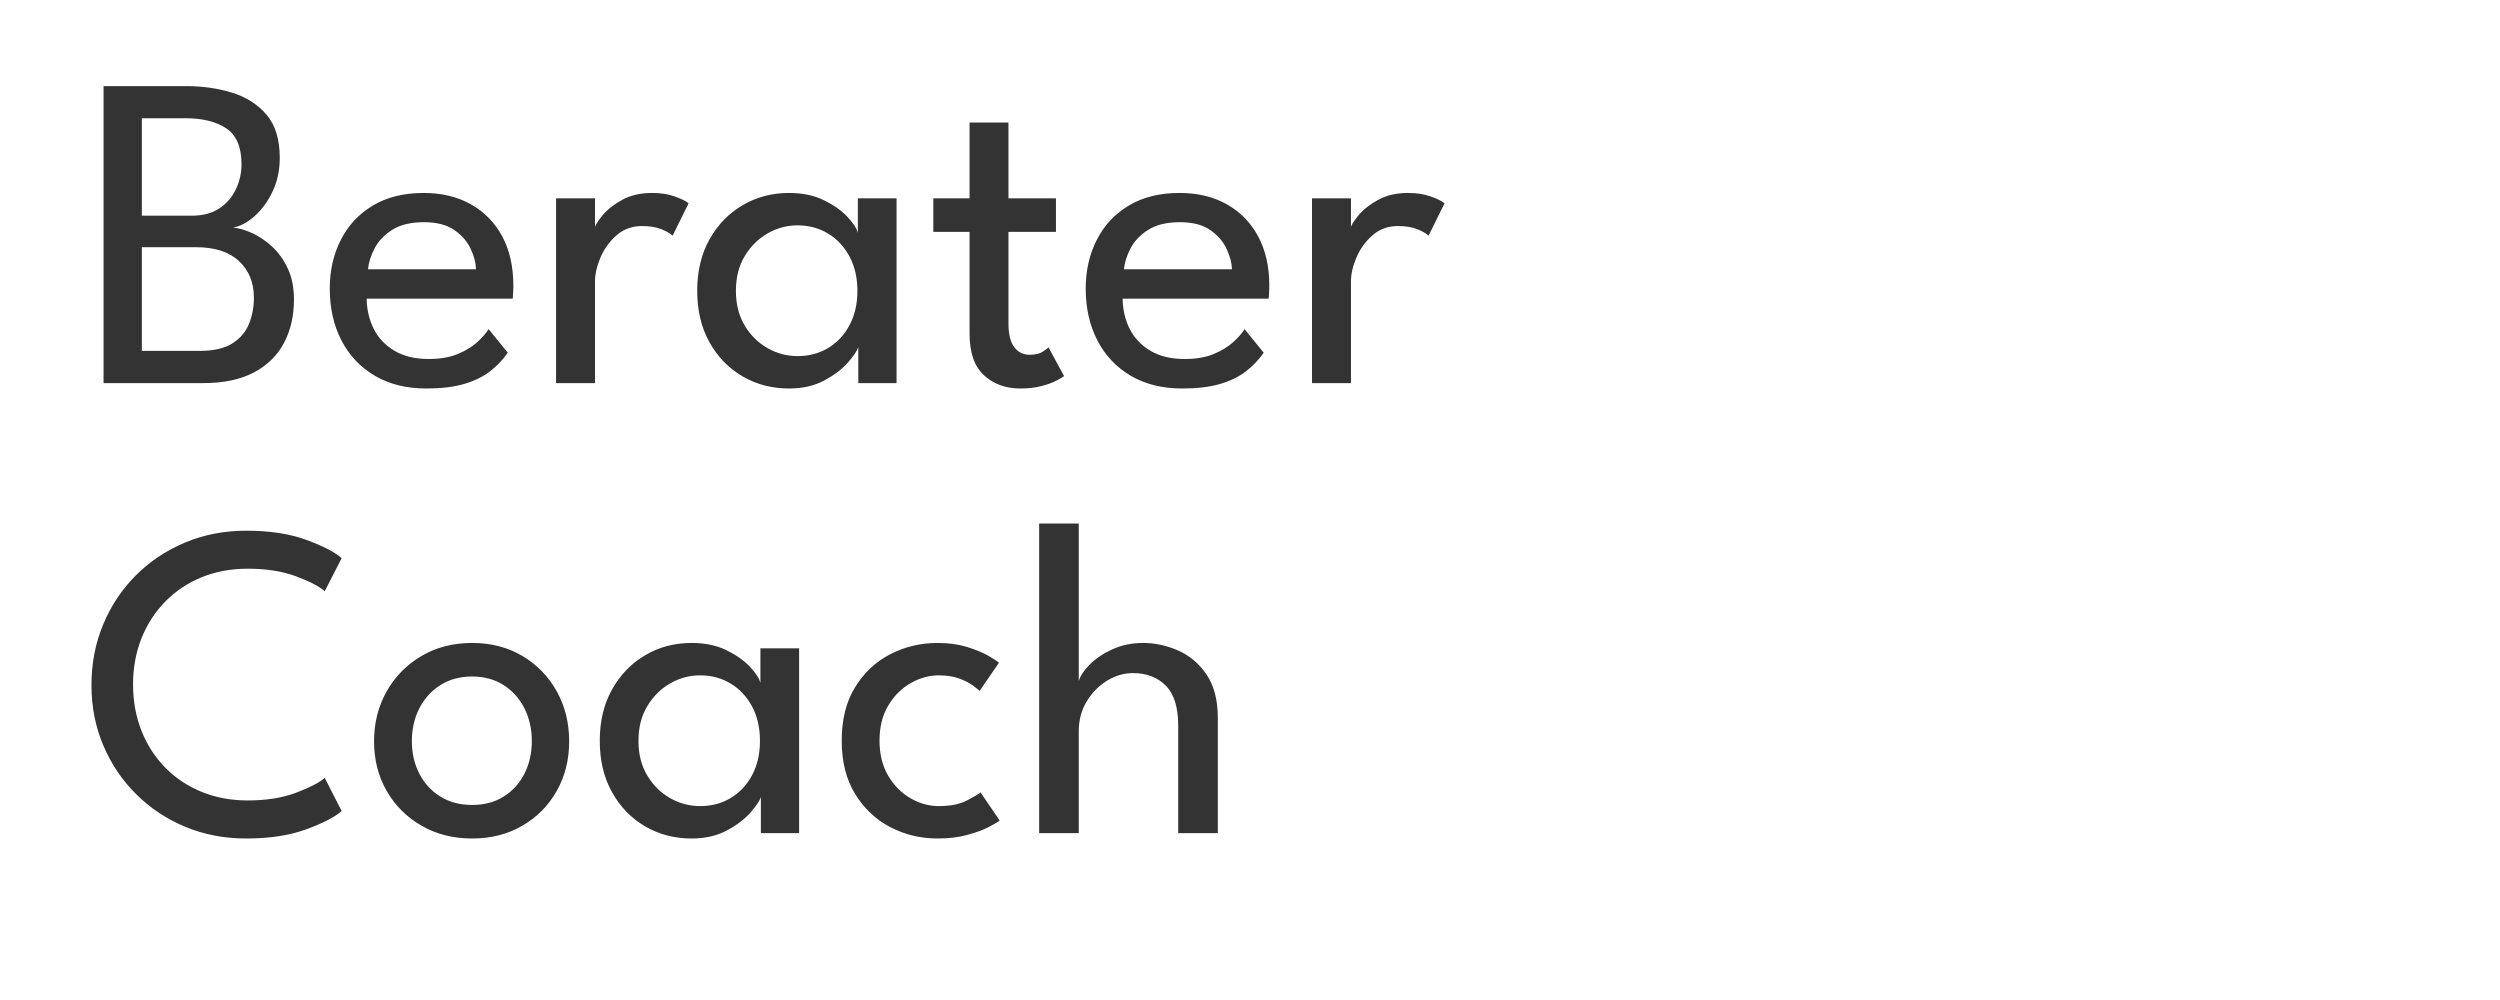
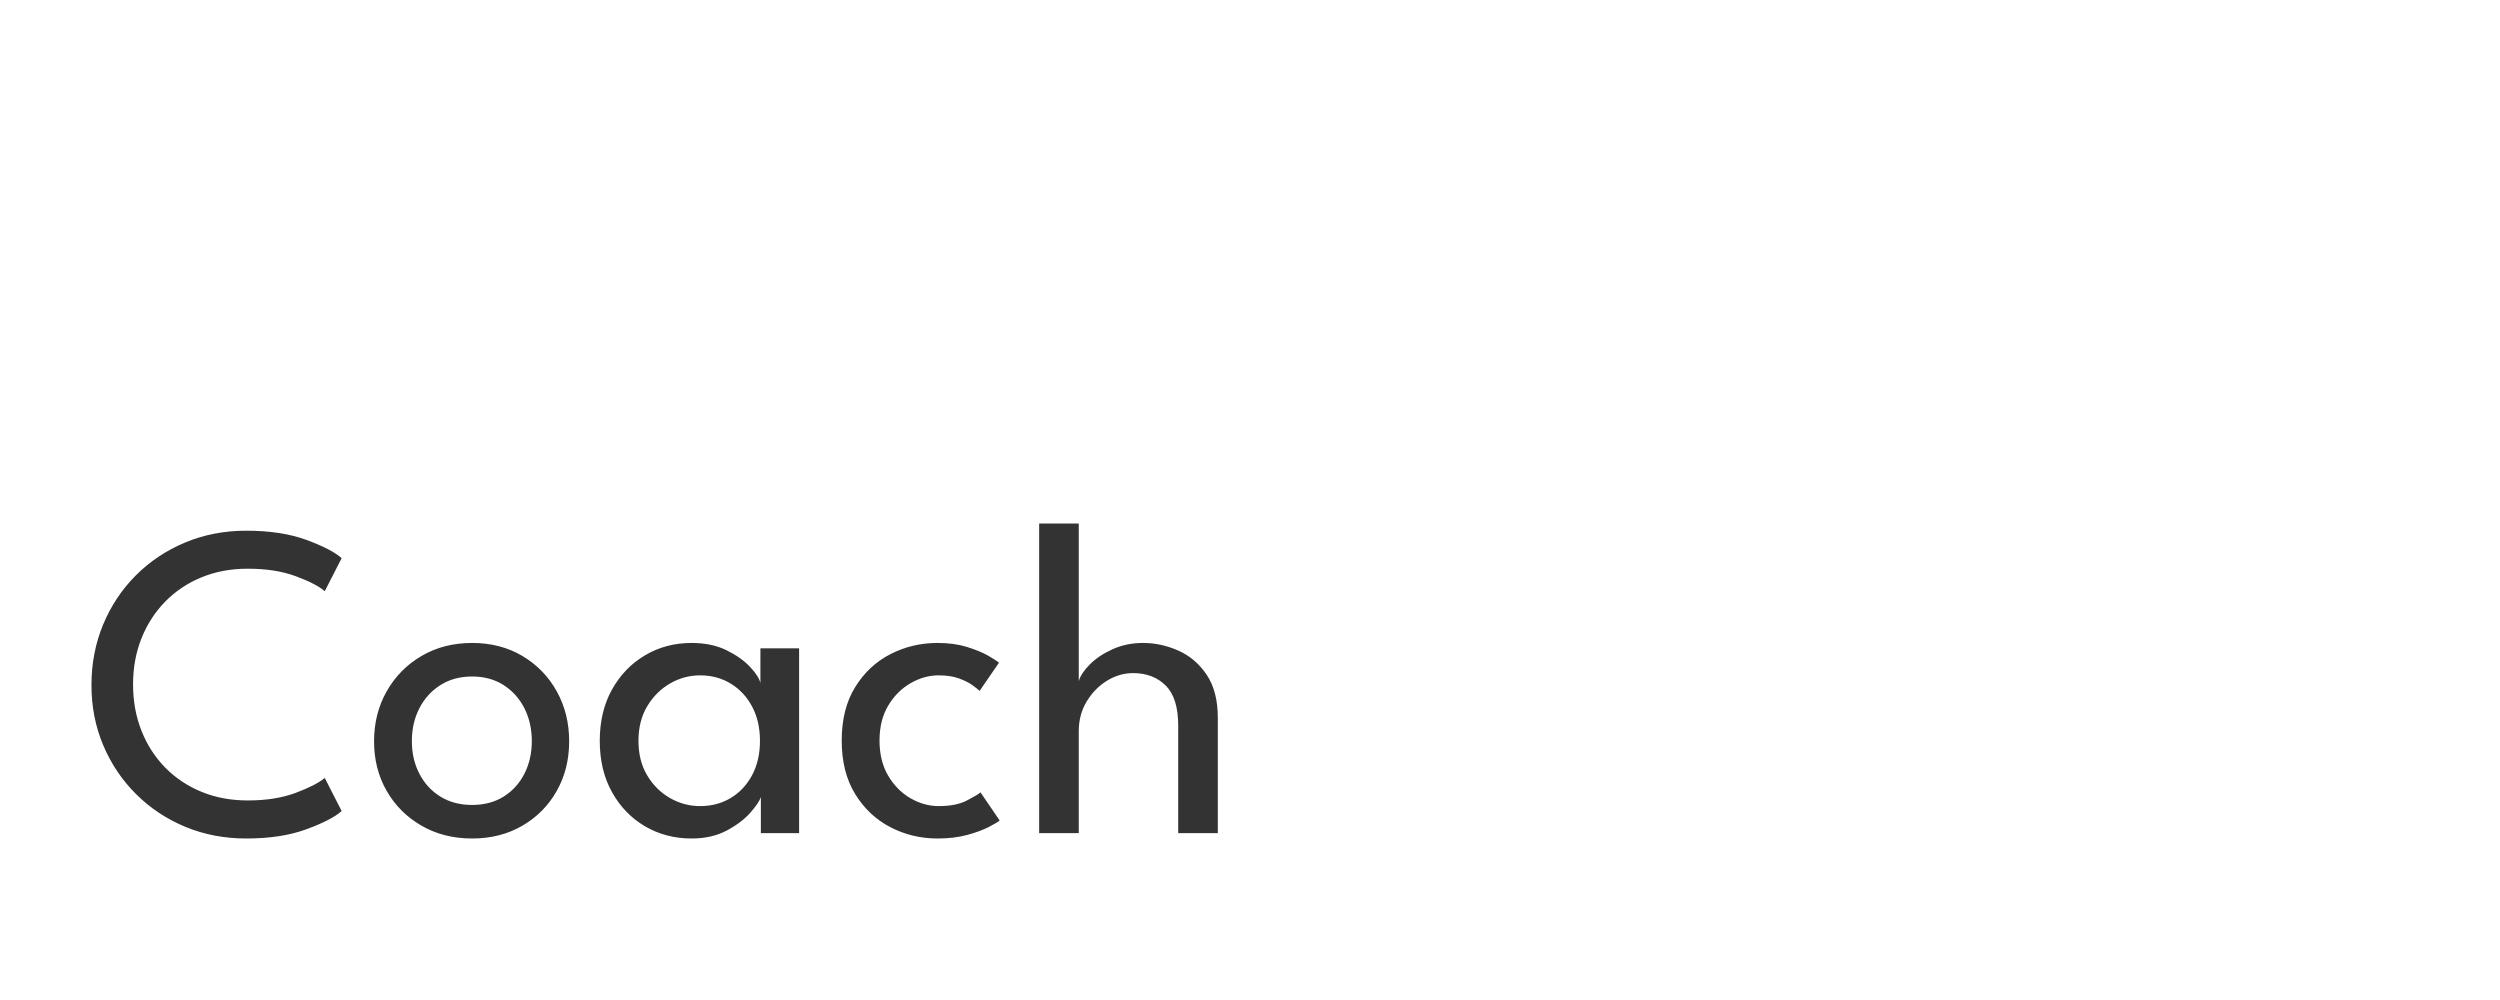
<svg xmlns="http://www.w3.org/2000/svg" xmlns:ns1="https://boxy-svg.com" viewBox="0 0 500 200" width="500px" height="200px">
  <defs>
    <ns1:export>
      <ns1:file format="svg" path="Berater-Coach.svg" normalization="{&quot;removeBoxySVGMetadata&quot;:true,&quot;convertTextsToPaths&quot;:true}" />
    </ns1:export>
  </defs>
  <g transform="matrix(1, 0, 0, 1, 4.57, 0.622)">
-     <path d="M 37.64 76.67 L 54.16 76.67 Q 59.02 76.67 63.3 77.97 Q 67.57 79.28 70.23 82.38 Q 72.88 85.49 72.88 91.02 Q 72.88 94.76 71.42 97.8 Q 69.96 100.83 67.8 102.72 Q 65.64 104.61 63.52 104.97 Q 65.23 105.11 67.32 106.05 Q 69.42 107 71.33 108.75 Q 73.24 110.51 74.48 113.14 Q 75.72 115.77 75.72 119.37 Q 75.72 124.23 73.74 128.01 Q 71.76 131.79 67.73 133.93 Q 63.7 136.07 57.54 136.07 L 37.64 136.07 Z M 45.3 129.63 L 56.77 129.63 Q 61.05 129.63 63.41 128.13 Q 65.77 126.62 66.74 124.19 Q 67.71 121.76 67.71 119.01 Q 67.71 114.47 64.74 111.68 Q 61.77 108.89 56.14 108.89 L 45.3 108.89 Z M 45.3 102.59 L 55.24 102.59 Q 58.66 102.59 60.87 101.08 Q 63.07 99.57 64.15 97.21 Q 65.23 94.85 65.23 92.33 Q 65.23 87.15 62.19 85.13 Q 59.16 83.1 54.07 83.1 L 45.3 83.1 Z M 90.26 119.19 Q 90.31 122.52 91.7 125.27 Q 93.1 128.01 95.87 129.63 Q 98.63 131.25 102.68 131.25 Q 106.1 131.25 108.51 130.24 Q 110.92 129.23 112.45 127.81 Q 113.98 126.39 114.65 125.27 L 118.48 129.99 Q 116.99 132.15 114.86 133.77 Q 112.72 135.39 109.66 136.27 Q 106.6 137.15 102.19 137.15 Q 96.25 137.15 91.91 134.61 Q 87.56 132.06 85.22 127.54 Q 82.88 123.02 82.88 117.17 Q 82.88 111.77 85.09 107.43 Q 87.29 103.08 91.5 100.56 Q 95.71 98.04 101.65 98.04 Q 107.09 98.04 111.12 100.32 Q 115.15 102.59 117.38 106.73 Q 119.6 110.87 119.6 116.63 Q 119.6 116.99 119.56 117.91 Q 119.51 118.83 119.47 119.19 Z M 112.13 113.3 Q 112.09 111.45 111.08 109.25 Q 110.06 107.04 107.81 105.47 Q 105.56 103.89 101.74 103.89 Q 97.78 103.89 95.37 105.42 Q 92.96 106.95 91.84 109.14 Q 90.71 111.32 90.53 113.3 Z M 135.93 136.07 L 128.14 136.07 L 128.14 99.12 L 135.93 99.12 L 135.93 105.51 L 135.7 105.51 Q 135.93 104.34 137.37 102.59 Q 138.81 100.83 141.33 99.44 Q 143.85 98.04 147.36 98.04 Q 149.92 98.04 151.88 98.74 Q 153.84 99.44 154.65 100.11 L 151.45 106.59 Q 150.82 105.96 149.25 105.31 Q 147.67 104.66 145.33 104.66 Q 142.36 104.66 140.25 106.5 Q 138.13 108.35 137.03 110.94 Q 135.93 113.52 135.93 115.73 Z M 188.59 136.07 L 188.59 128.87 Q 188.23 129.99 186.5 131.97 Q 184.76 133.95 181.77 135.55 Q 178.78 137.15 174.73 137.15 Q 169.6 137.15 165.44 134.72 Q 161.27 132.29 158.82 127.9 Q 156.37 123.51 156.37 117.62 Q 156.37 111.72 158.82 107.34 Q 161.27 102.95 165.44 100.5 Q 169.6 98.04 174.73 98.04 Q 178.73 98.04 181.68 99.48 Q 184.63 100.92 186.41 102.81 Q 188.18 104.7 188.5 106.05 L 188.5 99.12 L 196.24 99.12 L 196.24 136.07 Z M 164.11 117.62 Q 164.11 121.62 165.86 124.55 Q 167.62 127.47 170.43 129.07 Q 173.24 130.67 176.44 130.67 Q 179.86 130.67 182.56 129.05 Q 185.26 127.43 186.83 124.48 Q 188.41 121.53 188.41 117.62 Q 188.41 113.7 186.83 110.76 Q 185.26 107.81 182.56 106.17 Q 179.86 104.52 176.44 104.52 Q 173.24 104.52 170.43 106.14 Q 167.62 107.76 165.86 110.69 Q 164.11 113.61 164.11 117.62 Z M 203.59 99.12 L 210.84 99.12 L 210.84 83.96 L 218.62 83.96 L 218.62 99.12 L 228.12 99.12 L 228.12 105.83 L 218.62 105.83 L 218.62 124.1 Q 218.62 127.34 219.77 128.87 Q 220.92 130.4 222.85 130.4 Q 224.56 130.4 225.51 129.77 Q 226.45 129.14 226.63 128.91 L 229.74 134.67 Q 229.47 134.9 228.3 135.53 Q 227.13 136.16 225.28 136.65 Q 223.44 137.15 220.96 137.15 Q 216.64 137.15 213.74 134.52 Q 210.84 131.88 210.84 126.17 L 210.84 105.83 L 203.59 105.83 Z M 241.45 119.19 Q 241.5 122.52 242.89 125.27 Q 244.29 128.01 247.05 129.63 Q 249.82 131.25 253.87 131.25 Q 257.29 131.25 259.7 130.24 Q 262.11 129.23 263.64 127.81 Q 265.17 126.39 265.84 125.27 L 269.67 129.99 Q 268.18 132.15 266.04 133.77 Q 263.91 135.39 260.85 136.27 Q 257.79 137.15 253.38 137.15 Q 247.44 137.15 243.09 134.61 Q 238.75 132.06 236.41 127.54 Q 234.07 123.02 234.07 117.17 Q 234.07 111.77 236.28 107.43 Q 238.48 103.08 242.69 100.56 Q 246.9 98.04 252.84 98.04 Q 258.28 98.04 262.31 100.32 Q 266.34 102.59 268.56 106.73 Q 270.79 110.87 270.79 116.63 Q 270.79 116.99 270.75 117.91 Q 270.7 118.83 270.66 119.19 Z M 263.32 113.3 Q 263.28 111.45 262.26 109.25 Q 261.25 107.04 259 105.47 Q 256.75 103.89 252.93 103.89 Q 248.97 103.89 246.56 105.42 Q 244.15 106.95 243.03 109.14 Q 241.9 111.32 241.72 113.3 Z M 287.12 136.07 L 279.33 136.07 L 279.33 99.12 L 287.12 99.12 L 287.12 105.51 L 286.89 105.51 Q 287.12 104.34 288.56 102.59 Q 290 100.83 292.52 99.44 Q 295.04 98.04 298.55 98.04 Q 301.11 98.04 303.07 98.74 Q 305.03 99.44 305.84 100.11 L 302.64 106.59 Q 302.01 105.96 300.44 105.31 Q 298.86 104.66 296.52 104.66 Q 293.55 104.66 291.44 106.5 Q 289.32 108.35 288.22 110.94 Q 287.12 113.52 287.12 115.73 Z" transform="matrix(1, 0, 0, 1, -21.498, -60.072)" style="fill: rgb(51, 51, 51); text-wrap-mode: nowrap;" />
    <path transform="matrix(1, 0, 0, 1, -21.498, -60.072)" style="fill: rgb(51, 51, 51); text-wrap-mode: nowrap;" />
    <path d="M 66.49 219.54 Q 72.03 219.54 76.1 218.01 Q 80.17 216.48 81.88 215.04 L 85.26 221.66 Q 83.23 223.46 78.21 225.3 Q 73.2 227.15 66.18 227.15 Q 59.61 227.15 53.98 224.81 Q 48.36 222.47 44.15 218.28 Q 39.94 214.1 37.58 208.52 Q 35.22 202.94 35.22 196.46 Q 35.22 189.98 37.56 184.35 Q 39.9 178.73 44.1 174.52 Q 48.31 170.31 53.96 167.95 Q 59.61 165.59 66.18 165.59 Q 73.2 165.59 78.21 167.43 Q 83.23 169.28 85.26 171.08 L 81.88 177.69 Q 80.17 176.21 76.1 174.7 Q 72.03 173.19 66.49 173.19 Q 61.45 173.19 57.27 174.9 Q 53.08 176.61 50 179.74 Q 46.92 182.87 45.23 187.1 Q 43.54 191.33 43.54 196.32 Q 43.54 201.36 45.23 205.62 Q 46.92 209.87 50 213 Q 53.08 216.12 57.27 217.83 Q 61.45 219.54 66.49 219.54 Z M 111.36 227.15 Q 105.65 227.15 101.22 224.58 Q 96.78 222.02 94.26 217.63 Q 91.74 213.24 91.74 207.71 Q 91.74 202.17 94.26 197.72 Q 96.78 193.26 101.22 190.65 Q 105.65 188.04 111.36 188.04 Q 117.03 188.04 121.42 190.65 Q 125.81 193.26 128.28 197.72 Q 130.76 202.17 130.76 207.71 Q 130.76 213.24 128.28 217.63 Q 125.81 222.02 121.42 224.58 Q 117.03 227.15 111.36 227.15 Z M 111.36 220.44 Q 114.96 220.44 117.64 218.78 Q 120.32 217.11 121.8 214.21 Q 123.29 211.31 123.29 207.66 Q 123.29 204.02 121.8 201.09 Q 120.32 198.17 117.64 196.46 Q 114.96 194.75 111.36 194.75 Q 107.72 194.75 105.02 196.46 Q 102.32 198.17 100.81 201.09 Q 99.3 204.02 99.3 207.66 Q 99.3 211.31 100.81 214.21 Q 102.32 217.11 105.02 218.78 Q 107.72 220.44 111.36 220.44 Z M 169.1 226.07 L 169.1 218.87 Q 168.74 219.99 167.01 221.97 Q 165.28 223.95 162.29 225.55 Q 159.29 227.15 155.24 227.15 Q 150.11 227.15 145.95 224.72 Q 141.79 222.29 139.34 217.9 Q 136.88 213.51 136.88 207.62 Q 136.88 201.72 139.34 197.34 Q 141.79 192.95 145.95 190.5 Q 150.11 188.04 155.24 188.04 Q 159.25 188.04 162.2 189.48 Q 165.14 190.92 166.92 192.81 Q 168.7 194.7 169.01 196.05 L 169.01 189.12 L 176.75 189.12 L 176.75 226.07 Z M 144.62 207.62 Q 144.62 211.62 146.38 214.55 Q 148.13 217.47 150.95 219.07 Q 153.76 220.67 156.95 220.67 Q 160.37 220.67 163.07 219.05 Q 165.77 217.43 167.35 214.48 Q 168.92 211.53 168.92 207.62 Q 168.92 203.7 167.35 200.76 Q 165.77 197.81 163.07 196.17 Q 160.37 194.52 156.95 194.52 Q 153.76 194.52 150.95 196.14 Q 148.13 197.76 146.38 200.69 Q 144.62 203.61 144.62 207.62 Z M 204.66 220.67 Q 208.17 220.67 210.33 219.54 Q 212.49 218.42 213.03 217.92 L 216.86 223.55 Q 216.41 223.95 214.72 224.83 Q 213.03 225.71 210.4 226.43 Q 207.77 227.15 204.44 227.15 Q 199.35 227.15 194.99 224.88 Q 190.62 222.6 187.95 218.24 Q 185.27 213.87 185.27 207.57 Q 185.27 201.23 187.95 196.89 Q 190.62 192.54 194.99 190.29 Q 199.35 188.04 204.44 188.04 Q 207.72 188.04 210.29 188.83 Q 212.85 189.62 214.52 190.56 Q 216.18 191.51 216.72 192 L 212.85 197.63 Q 212.49 197.27 211.48 196.53 Q 210.47 195.78 208.76 195.15 Q 207.05 194.52 204.66 194.52 Q 201.78 194.52 199.06 196.08 Q 196.34 197.63 194.58 200.55 Q 192.83 203.48 192.83 207.57 Q 192.83 211.67 194.58 214.62 Q 196.34 217.56 199.06 219.12 Q 201.78 220.67 204.66 220.67 Z M 245.51 188.04 Q 249.15 188.04 252.6 189.57 Q 256.04 191.1 258.27 194.41 Q 260.49 197.72 260.49 203.03 L 260.49 226.07 L 252.57 226.07 L 252.57 204.56 Q 252.57 199.07 250.08 196.57 Q 247.58 194.07 243.53 194.07 Q 240.83 194.07 238.35 195.58 Q 235.88 197.09 234.28 199.72 Q 232.68 202.35 232.68 205.68 L 232.68 226.07 L 224.76 226.07 L 224.76 164.15 L 232.68 164.15 L 232.68 195.69 Q 233.09 194.16 234.87 192.36 Q 236.64 190.56 239.43 189.3 Q 242.22 188.04 245.51 188.04 Z" transform="matrix(1, 0, 0, 1, -21.498, -60.072)" style="fill: rgb(51, 51, 51); text-wrap-mode: nowrap;" />
-     <path d="M 529.307 128.231 L 584.489 228.901 L 474.124 228.901 L 529.307 128.231 Z" ns1:shape="triangle 474.124 128.231 110.365 100.67 0.5 0 1@9048792c" style="fill: rgb(223, 22, 77); fill-rule: nonzero; paint-order: fill; transform-box: fill-box; transform-origin: 50% 50%;" transform="matrix(0, -1, 1, 0, -99.978, -79.188)" />
  </g>
</svg>